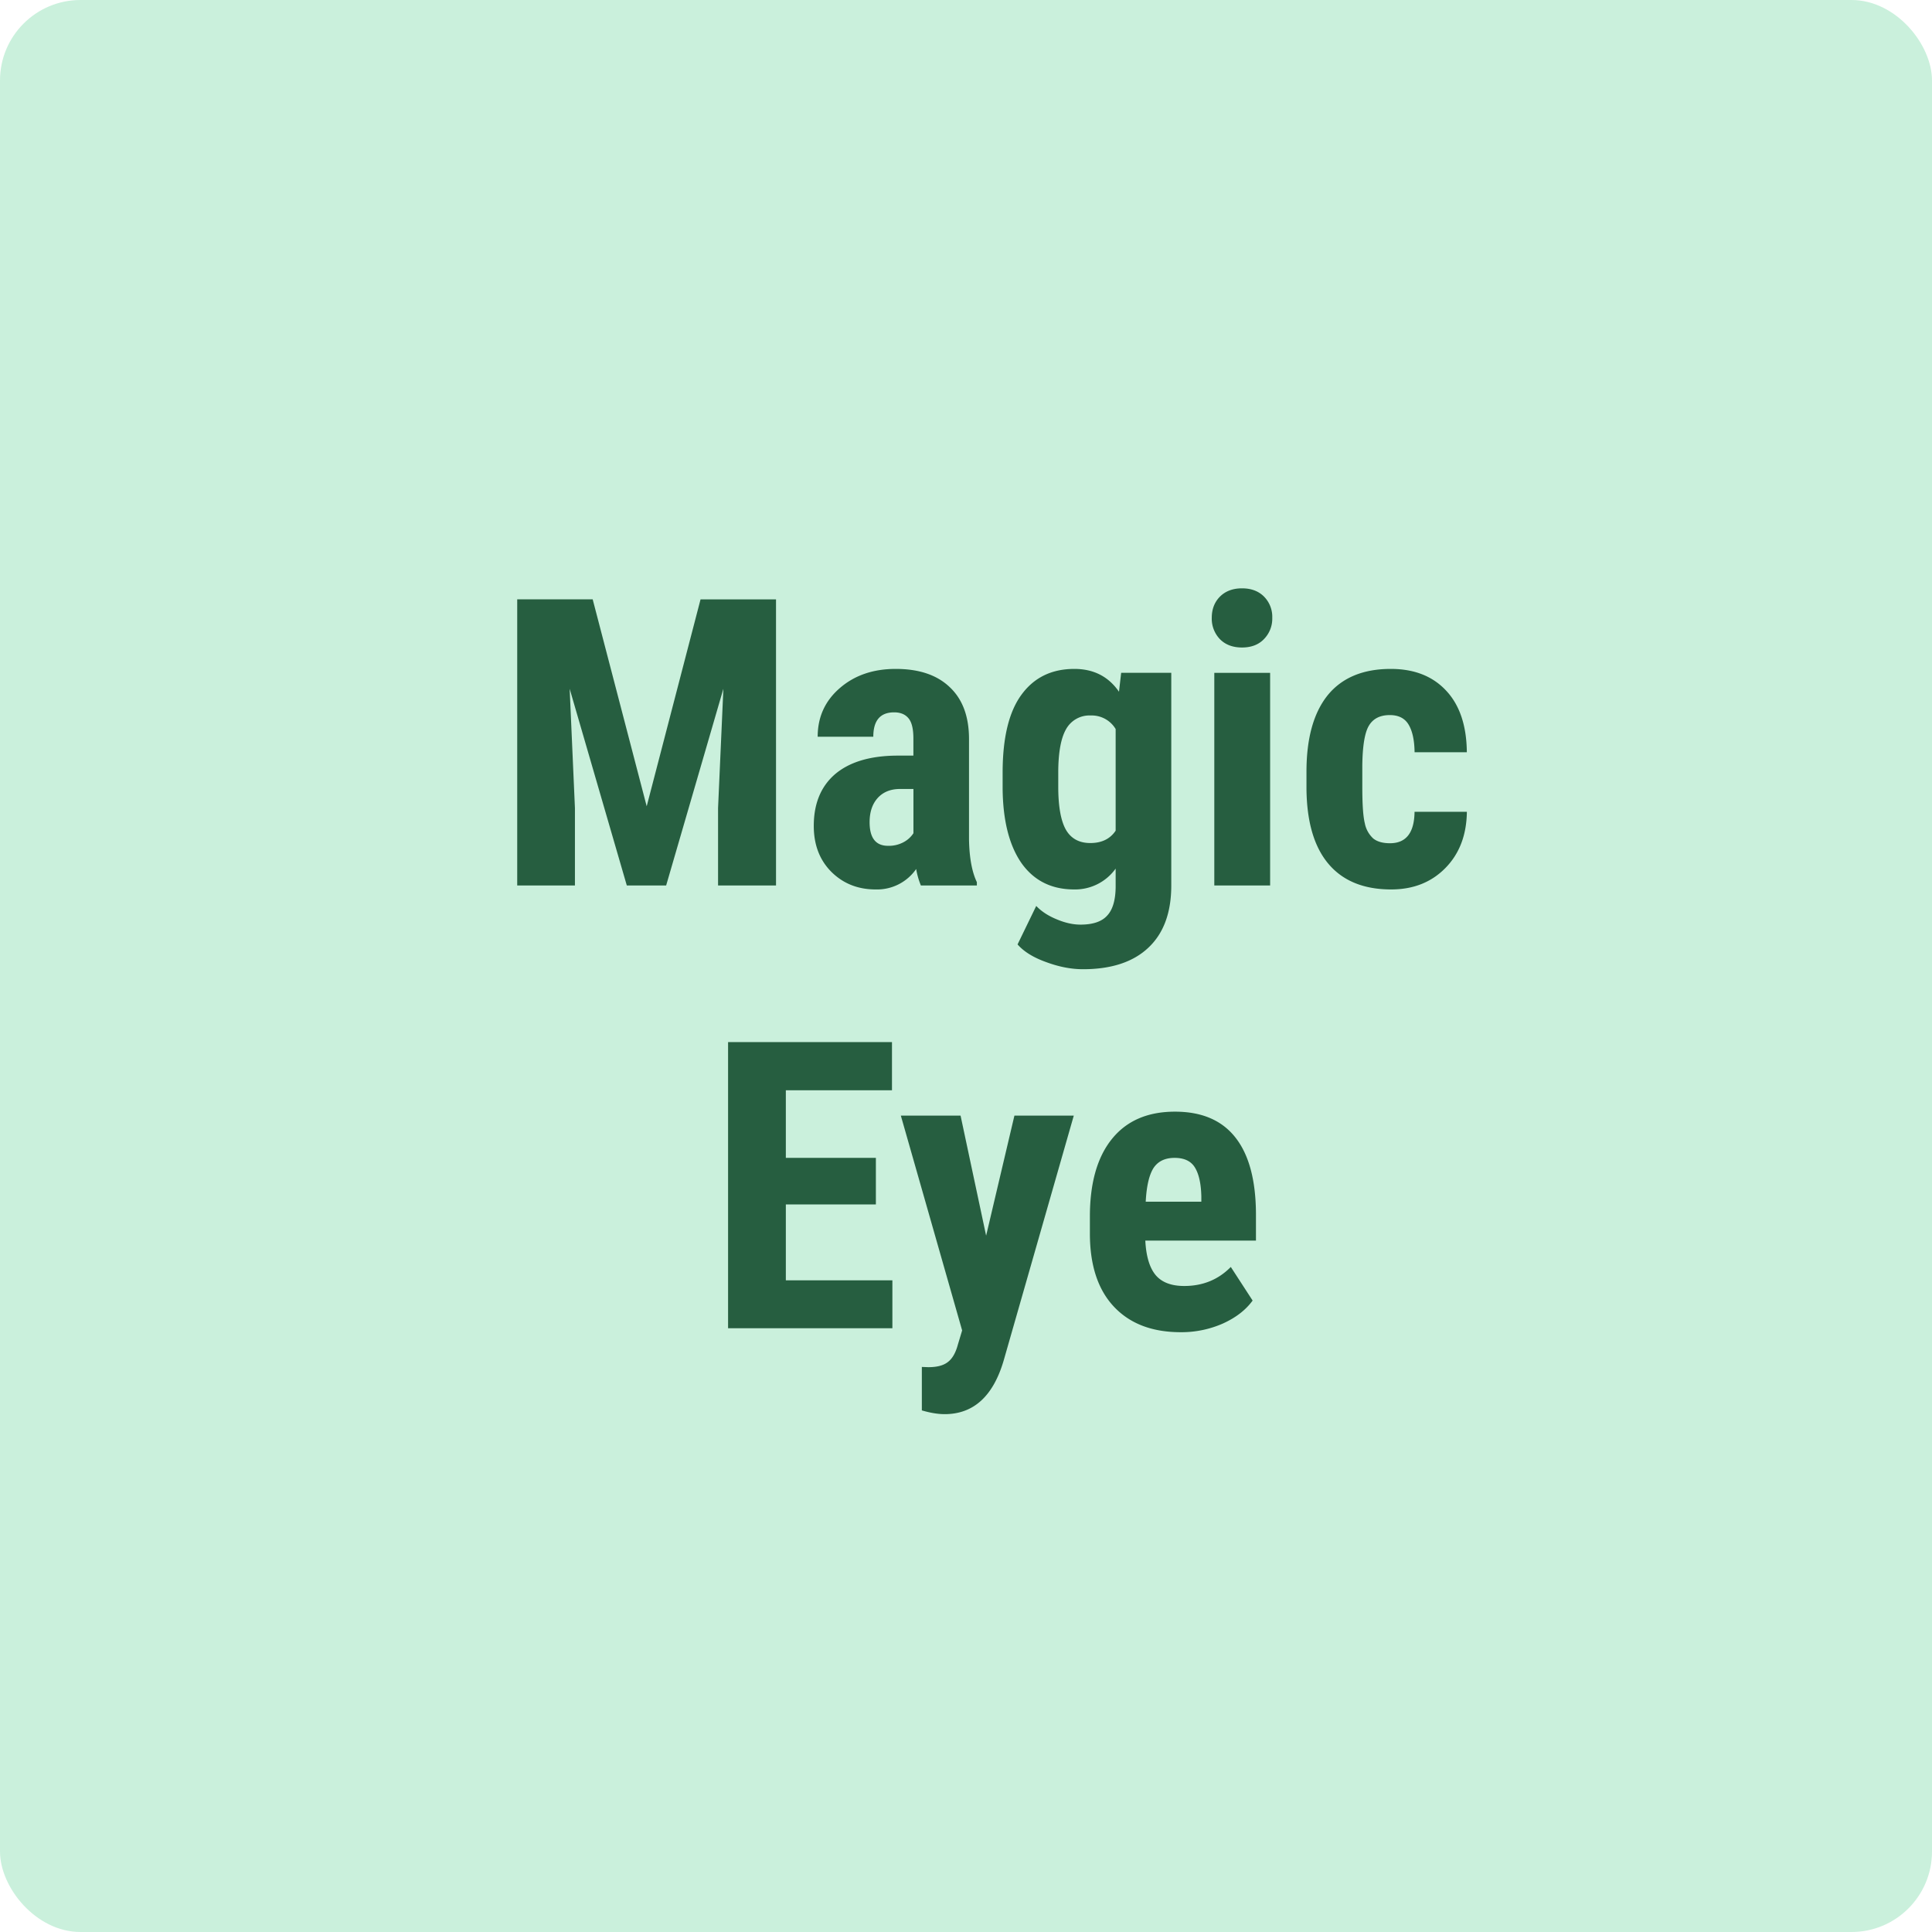
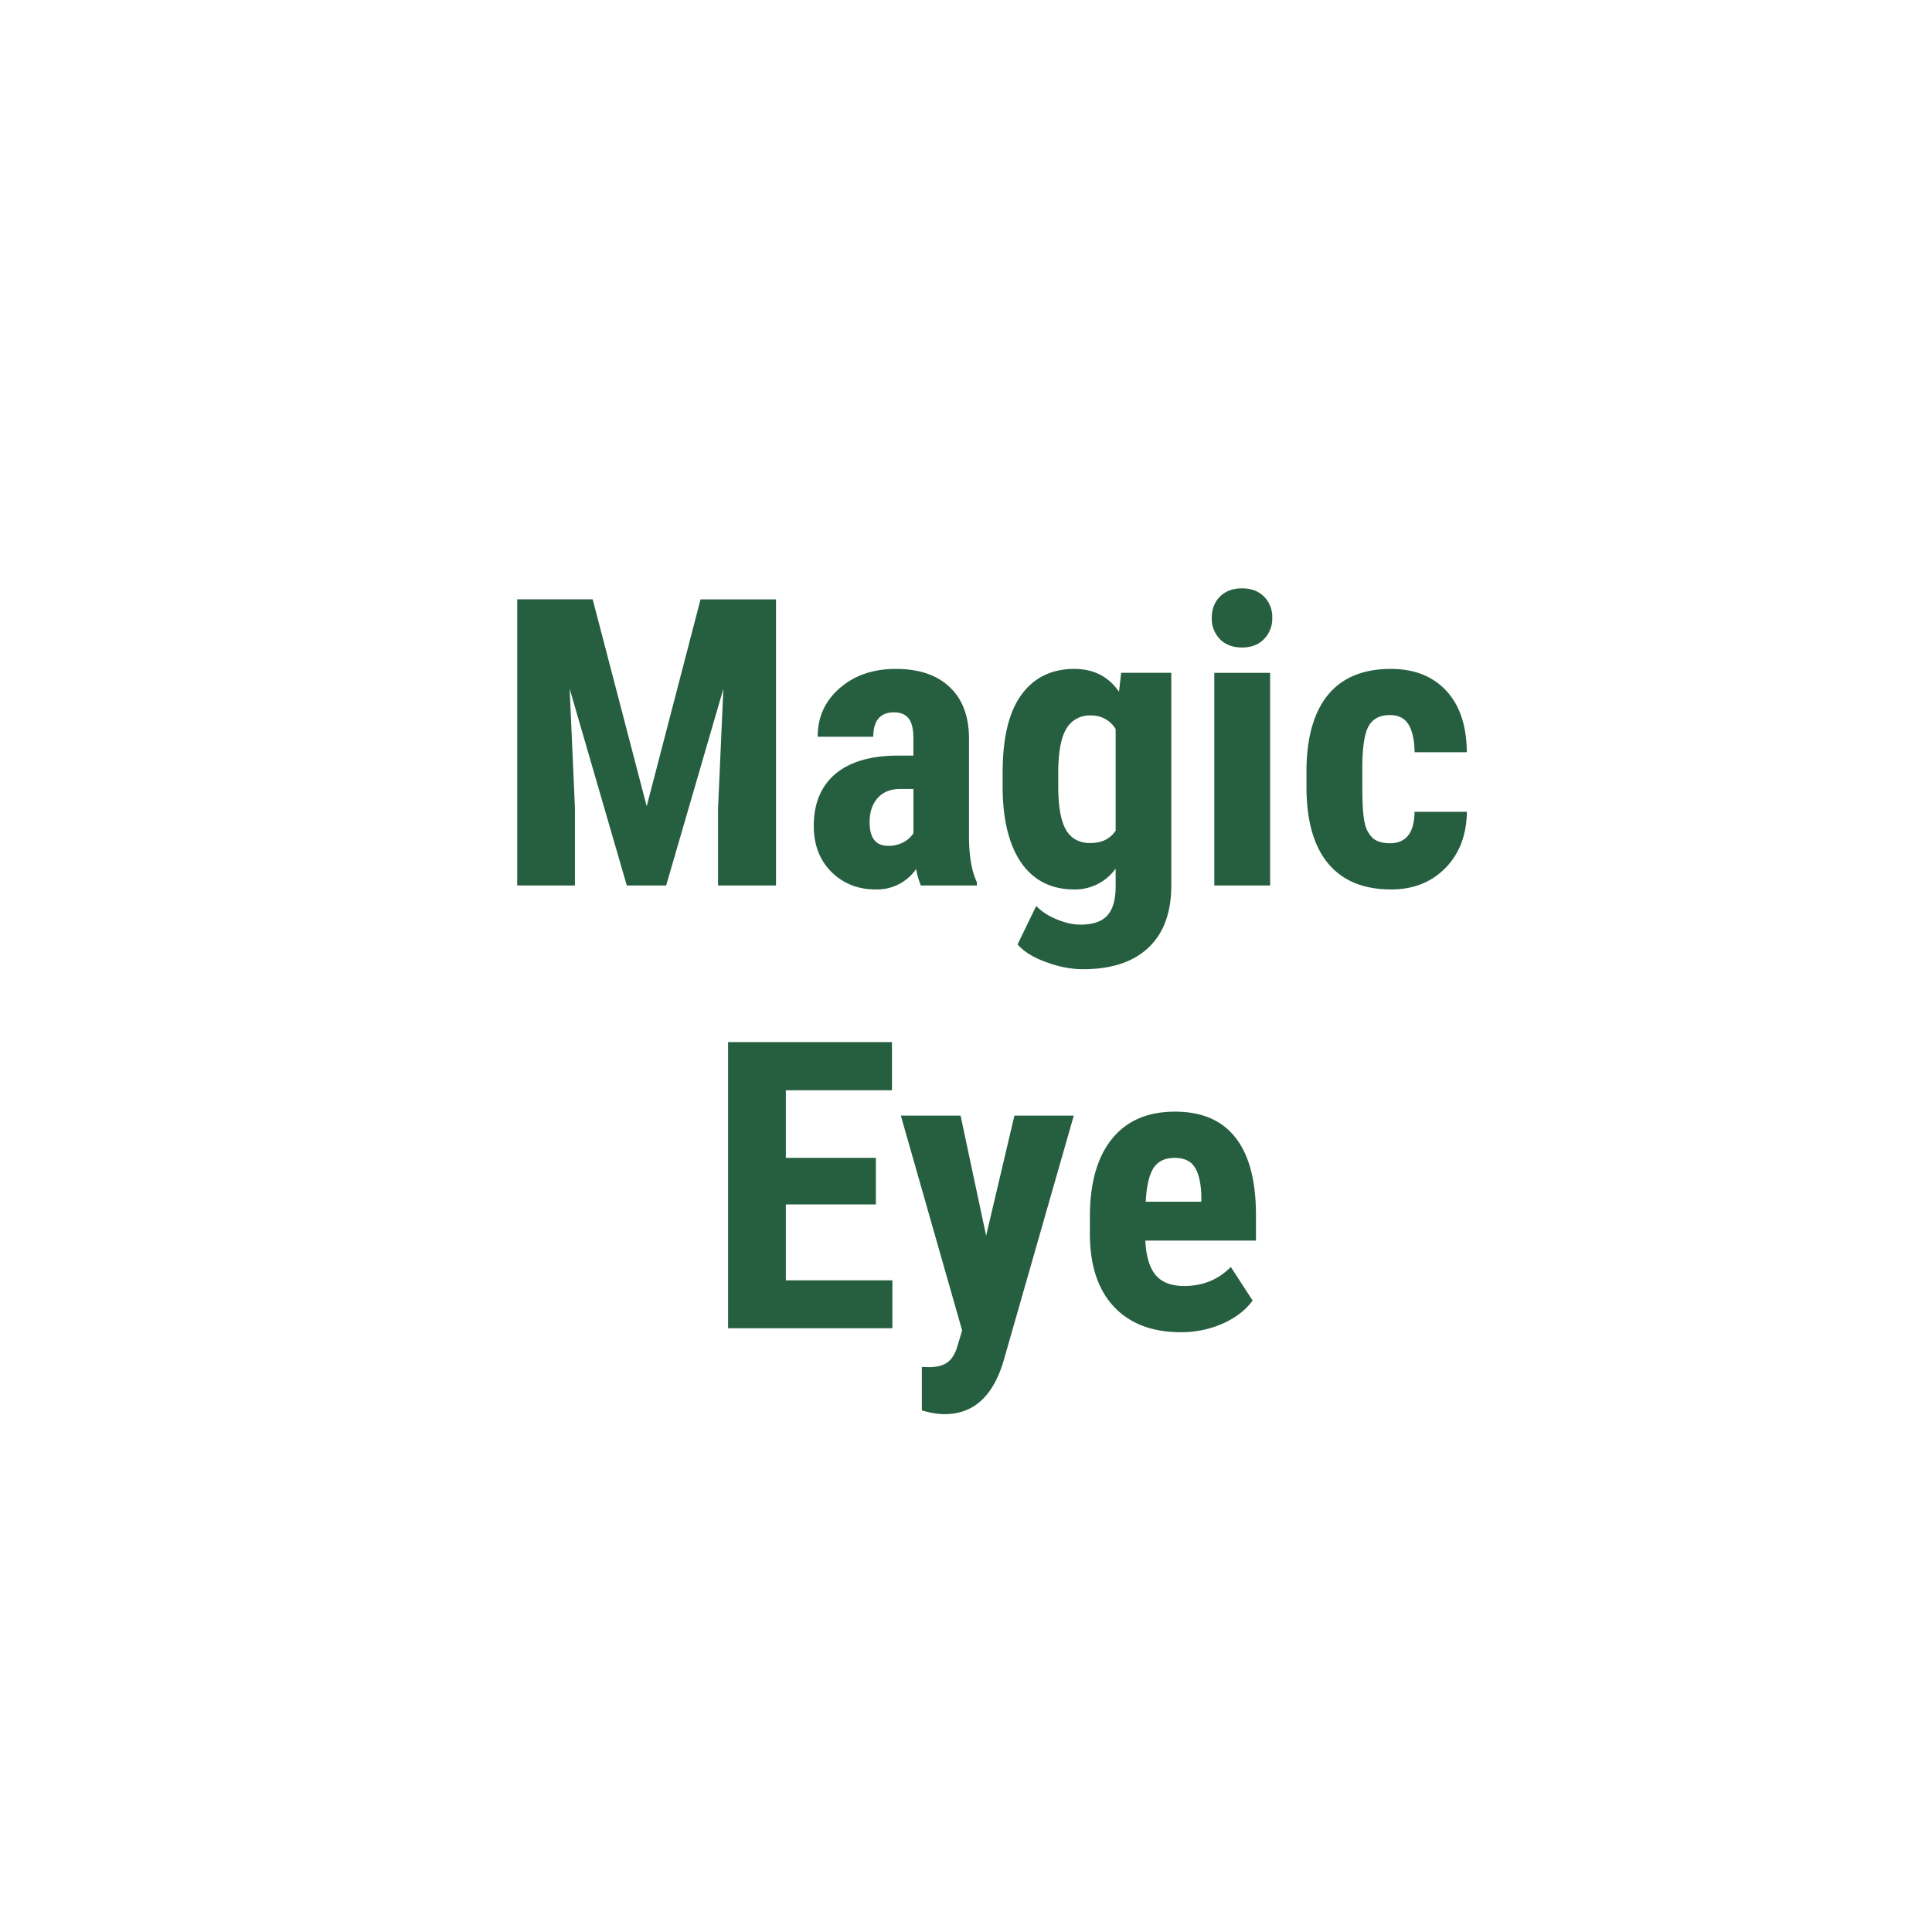
<svg xmlns="http://www.w3.org/2000/svg" width="48" height="48" fill="none" viewBox="0 0 48 48">
-   <rect width="48" height="48" fill="#CAF0DC" rx="2" />
  <path fill="#265E40" d="m14.725 14.89 1.342 5.142 1.338-5.141h1.875V22h-1.44v-1.924l.132-2.964L16.55 22h-.977l-1.42-4.888.131 2.964V22H12.85v-7.11h1.875ZM22.879 22a1.931 1.931 0 0 1-.117-.41 1.181 1.181 0 0 1-1.006.508c-.443 0-.81-.147-1.104-.44-.29-.293-.434-.672-.434-1.138 0-.553.176-.98.527-1.284.355-.302.864-.457 1.528-.463h.42v-.425c0-.238-.04-.406-.122-.503-.081-.098-.2-.147-.356-.147-.345 0-.518.202-.518.606h-1.382c0-.489.183-.89.547-1.206.368-.32.832-.479 1.392-.479.58 0 1.027.151 1.343.454.319.3.478.73.478 1.29v2.485c.007.455.072.812.195 1.069V22H22.88Zm-.816-.986a.771.771 0 0 0 .391-.093.658.658 0 0 0 .24-.22v-1.099h-.333c-.234 0-.42.075-.556.225-.134.15-.2.35-.2.6 0 .391.152.587.459.587ZM24.91 19.197c0-.866.156-1.512.469-1.938.312-.427.75-.64 1.313-.64.479 0 .848.189 1.109.567l.054-.47H29.1V22c0 .674-.19 1.188-.567 1.543-.377.358-.92.537-1.626.537-.29 0-.594-.058-.913-.176-.319-.114-.556-.26-.713-.44l.464-.956c.13.137.3.247.508.332.208.088.405.132.59.132.31 0 .531-.075.665-.225.137-.146.207-.384.21-.713v-.454a1.238 1.238 0 0 1-1.03.518c-.564 0-1-.218-1.31-.655-.305-.44-.461-1.058-.468-1.855v-.39Zm1.382.347c0 .488.063.845.19 1.07.127.22.33.331.606.331.283 0 .493-.102.63-.307v-2.525a.692.692 0 0 0-.62-.337.663.663 0 0 0-.61.337c-.13.225-.196.586-.196 1.084v.347ZM31.556 22h-1.387v-5.283h1.387V22Zm-1.45-6.65c0-.215.068-.391.204-.528.137-.136.32-.205.547-.205.228 0 .41.068.547.205a.714.714 0 0 1 .205.528.724.724 0 0 1-.205.527c-.133.14-.316.21-.547.21-.23 0-.415-.07-.551-.21a.734.734 0 0 1-.2-.527ZM34.534 20.95c.4 0 .604-.26.61-.781h1.3c-.007.576-.185 1.042-.533 1.396-.348.355-.797.533-1.348.533-.68 0-1.2-.212-1.557-.635-.358-.423-.54-1.047-.547-1.87v-.42c0-.83.176-1.463.527-1.9.355-.436.878-.654 1.568-.654.582 0 1.041.18 1.377.542.335.358.506.868.512 1.528h-1.298c-.004-.296-.053-.524-.147-.683-.094-.16-.25-.24-.469-.24-.24 0-.413.087-.517.26-.104.169-.16.5-.166.99v.538c0 .43.02.73.063.903a.69.69 0 0 0 .21.376c.098.078.236.117.415.117ZM21.76 29.924h-2.236v1.885h2.647V33h-4.082v-7.11h4.072v1.197h-2.637v1.68h2.237v1.157ZM24.5 30.7l.703-2.983h1.475l-1.739 6.074c-.26.895-.75 1.343-1.47 1.343-.165 0-.354-.031-.566-.093v-1.08l.162.006c.214 0 .375-.042.483-.127.11-.082.194-.225.249-.43l.107-.356-1.523-5.337h1.484L24.5 30.7ZM29.334 33.098c-.71 0-1.263-.212-1.66-.635-.397-.423-.596-1.029-.596-1.817v-.42c0-.833.182-1.476.547-1.928.365-.453.887-.679 1.567-.679.664 0 1.164.213 1.5.64.335.423.506 1.051.512 1.885v.678h-2.749c.02.39.106.677.259.86.153.179.389.268.708.268.462 0 .848-.158 1.157-.473l.542.835c-.17.234-.415.424-.737.57a2.556 2.556 0 0 1-1.05.216Zm-.87-3.242h1.383v-.128c-.007-.315-.059-.555-.157-.717-.097-.163-.267-.244-.507-.244-.241 0-.417.086-.528.258-.107.173-.17.45-.19.83Z" />
</svg>